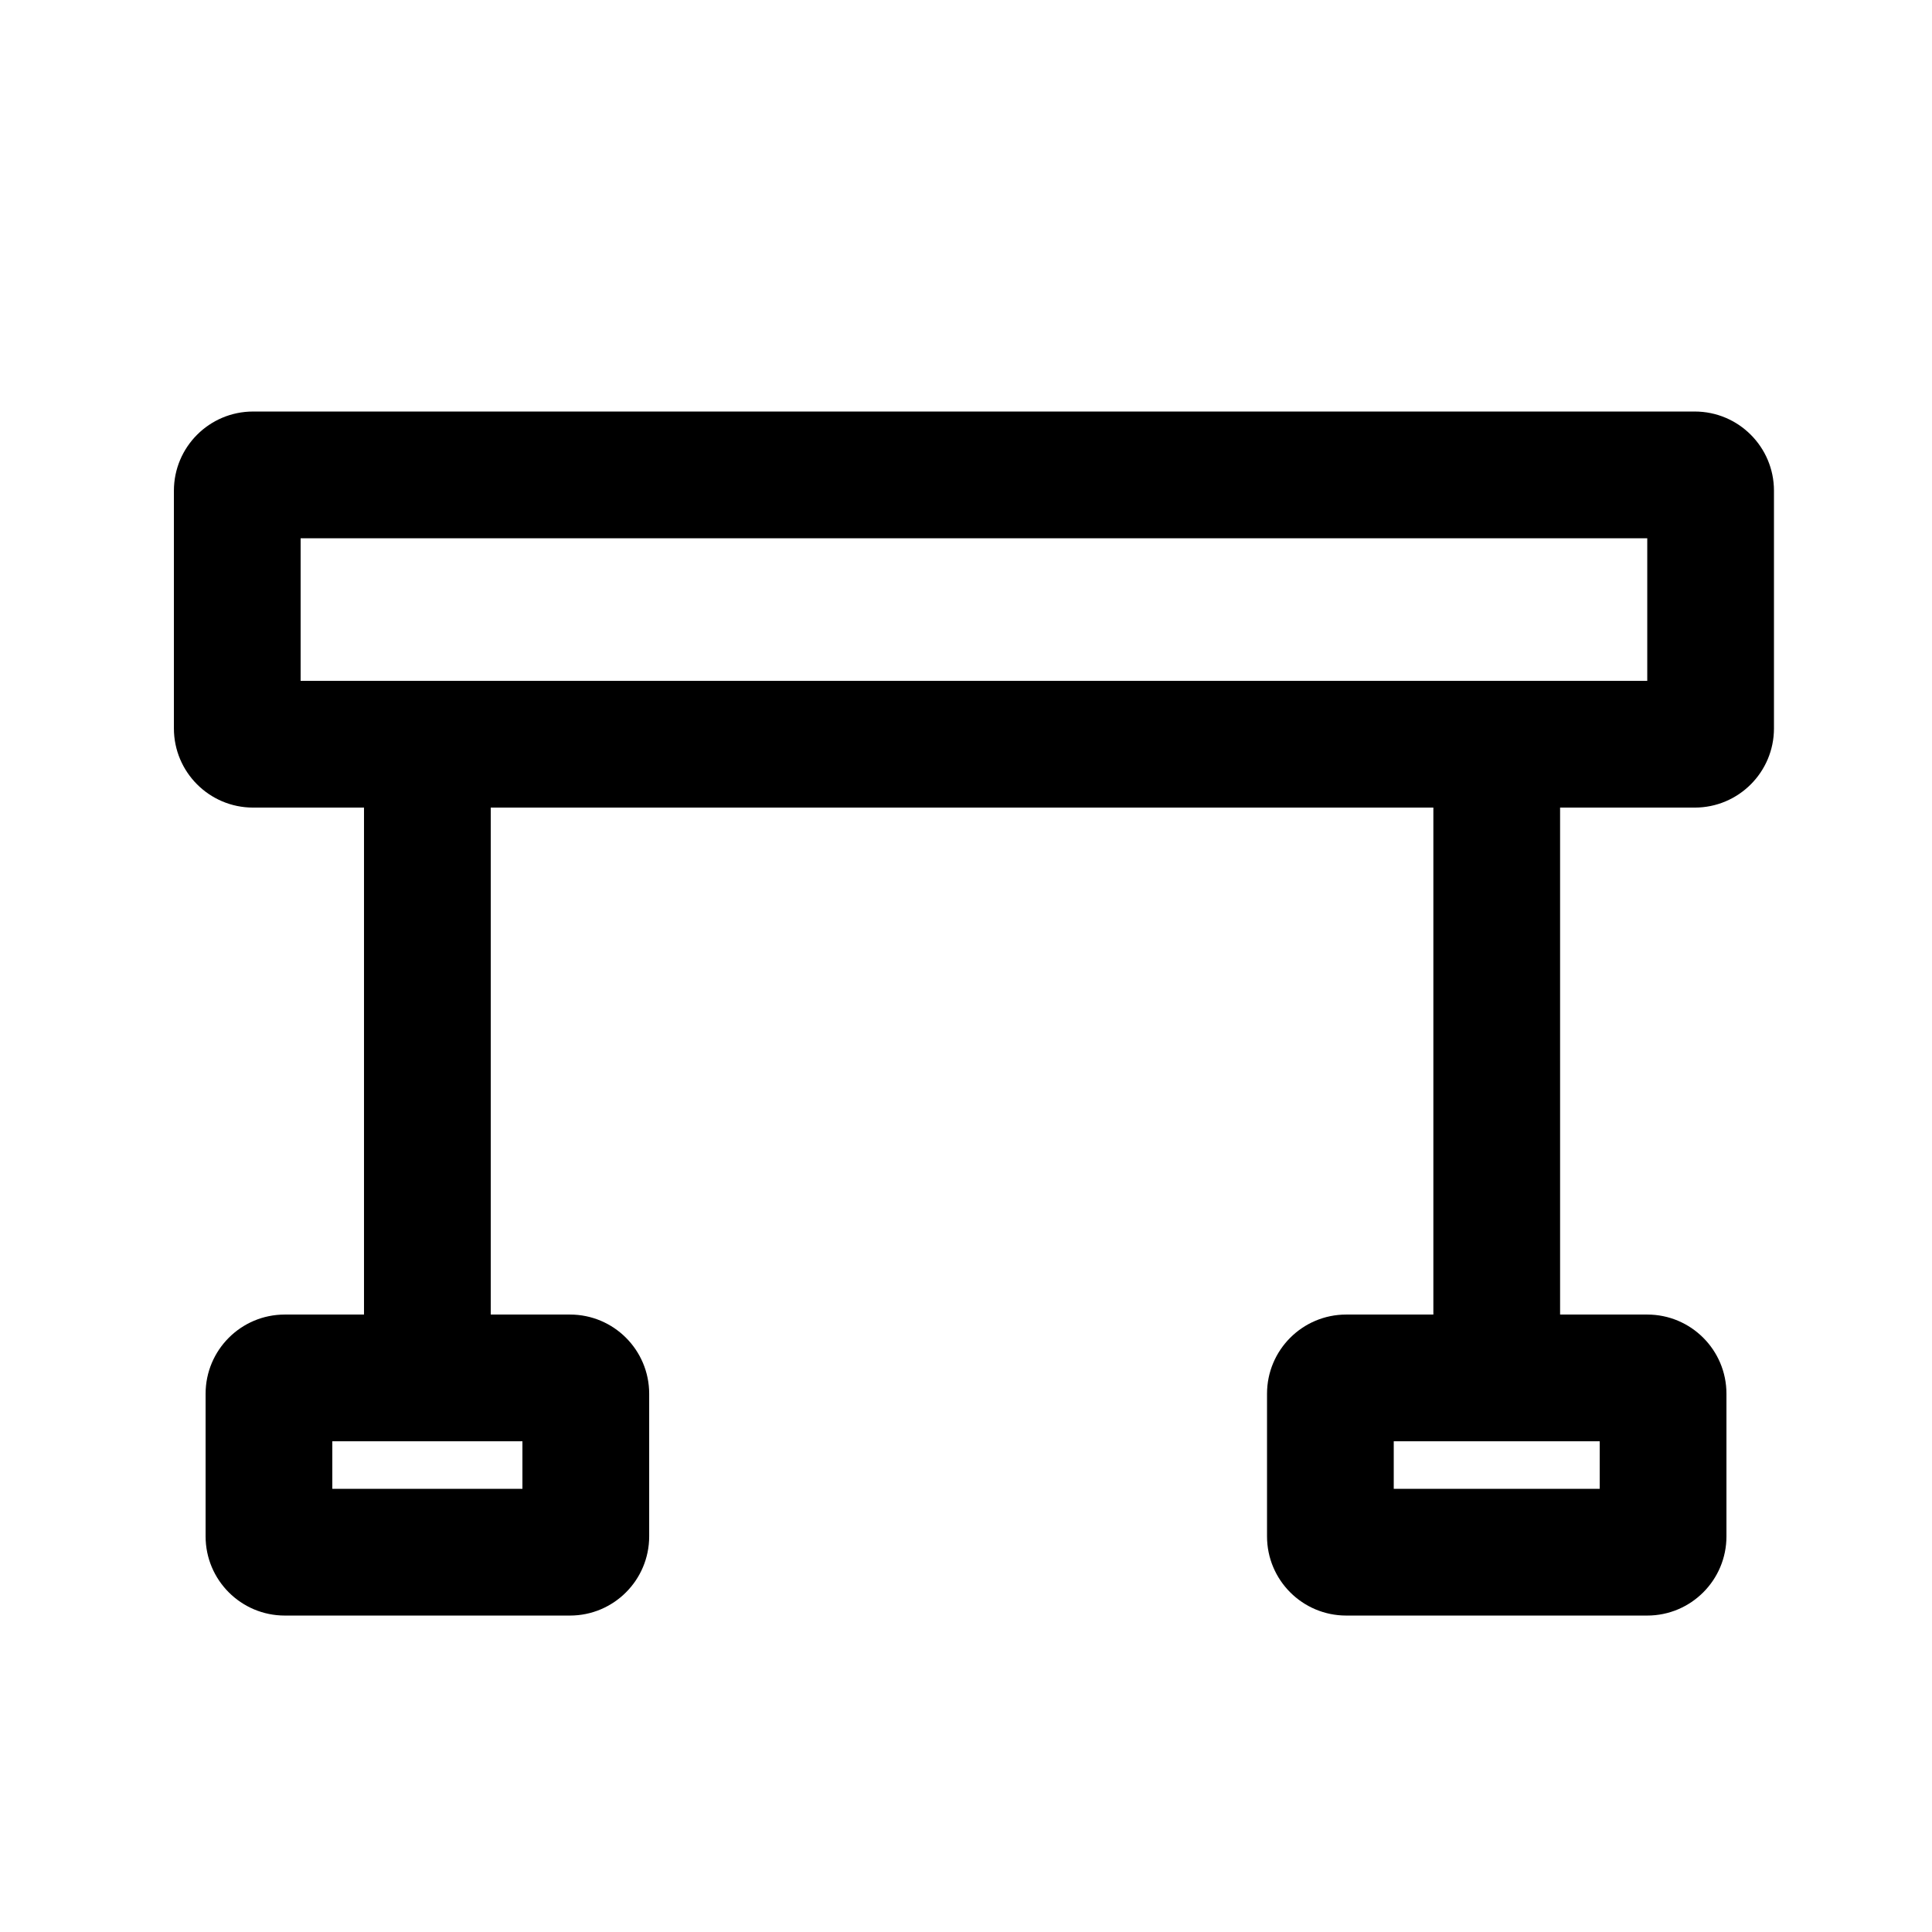
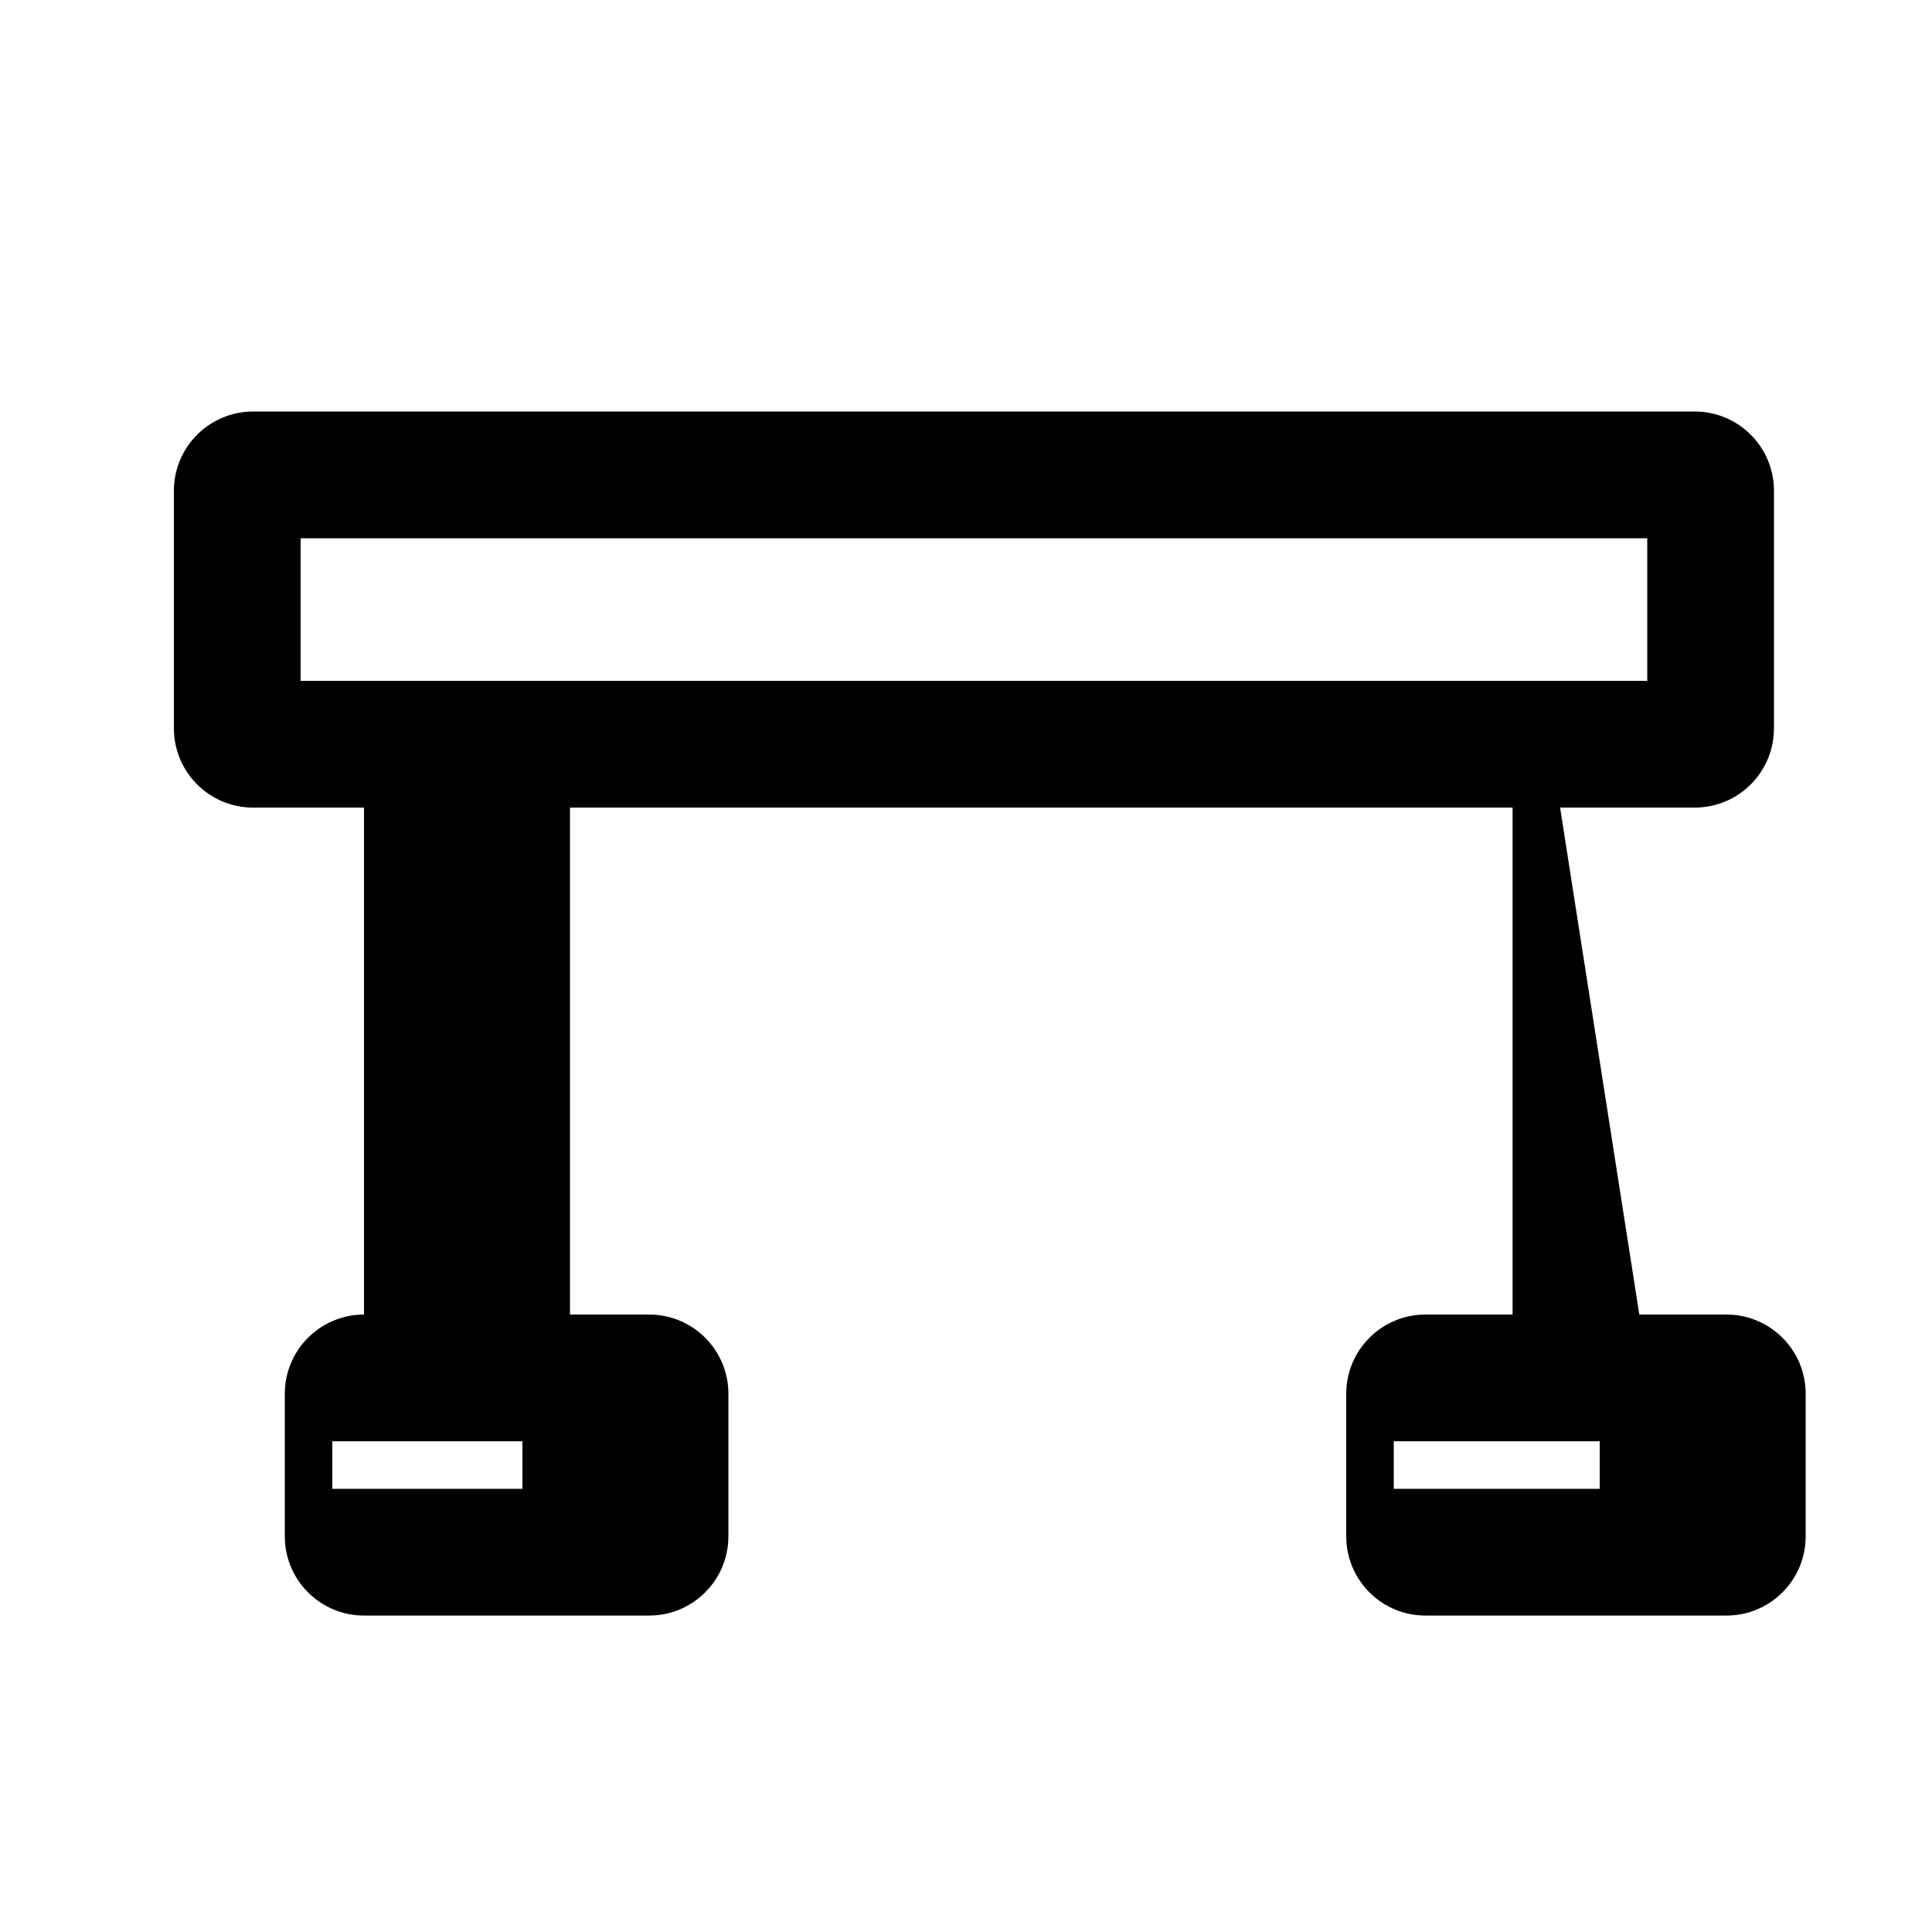
<svg xmlns="http://www.w3.org/2000/svg" fill="#000000" width="800px" height="800px" version="1.1" viewBox="144 144 512 512">
-   <path d="m557.44 358.02h35.688c11.594 0 20.992-9.398 20.992-20.992v-62.977c0-11.594-9.398-20.992-20.992-20.992h-382.05c-11.594 0-20.992 9.398-20.992 20.992v62.977c0 11.594 9.398 20.992 20.992 20.992h29.387v134.35h-20.992c-11.59 0-20.988 9.398-20.988 20.992v37.785c0 11.594 9.398 20.992 20.988 20.992h75.574c11.594 0 20.992-9.398 20.992-20.992v-37.785c0-11.594-9.398-20.992-20.992-20.992h-20.992v-134.35h249.8v134.35h-23.09c-11.594 0-20.992 9.398-20.992 20.992v37.785c0 11.594 9.398 20.992 20.992 20.992h79.77c11.59 0 20.992-9.398 20.992-20.992v-37.785c0-11.594-9.402-20.992-20.992-20.992h-23.094zm-333.77-71.375v37.785h356.87v-37.785zm8.398 251.91v-12.598h50.379v12.598zm281.29 0v-12.598h54.578v12.598z" fill-rule="evenodd" />
+   <path d="m557.44 358.02h35.688c11.594 0 20.992-9.398 20.992-20.992v-62.977c0-11.594-9.398-20.992-20.992-20.992h-382.05c-11.594 0-20.992 9.398-20.992 20.992v62.977c0 11.594 9.398 20.992 20.992 20.992h29.387v134.35c-11.59 0-20.988 9.398-20.988 20.992v37.785c0 11.594 9.398 20.992 20.988 20.992h75.574c11.594 0 20.992-9.398 20.992-20.992v-37.785c0-11.594-9.398-20.992-20.992-20.992h-20.992v-134.35h249.8v134.35h-23.09c-11.594 0-20.992 9.398-20.992 20.992v37.785c0 11.594 9.398 20.992 20.992 20.992h79.77c11.59 0 20.992-9.398 20.992-20.992v-37.785c0-11.594-9.402-20.992-20.992-20.992h-23.094zm-333.77-71.375v37.785h356.87v-37.785zm8.398 251.91v-12.598h50.379v12.598zm281.29 0v-12.598h54.578v12.598z" fill-rule="evenodd" />
</svg>